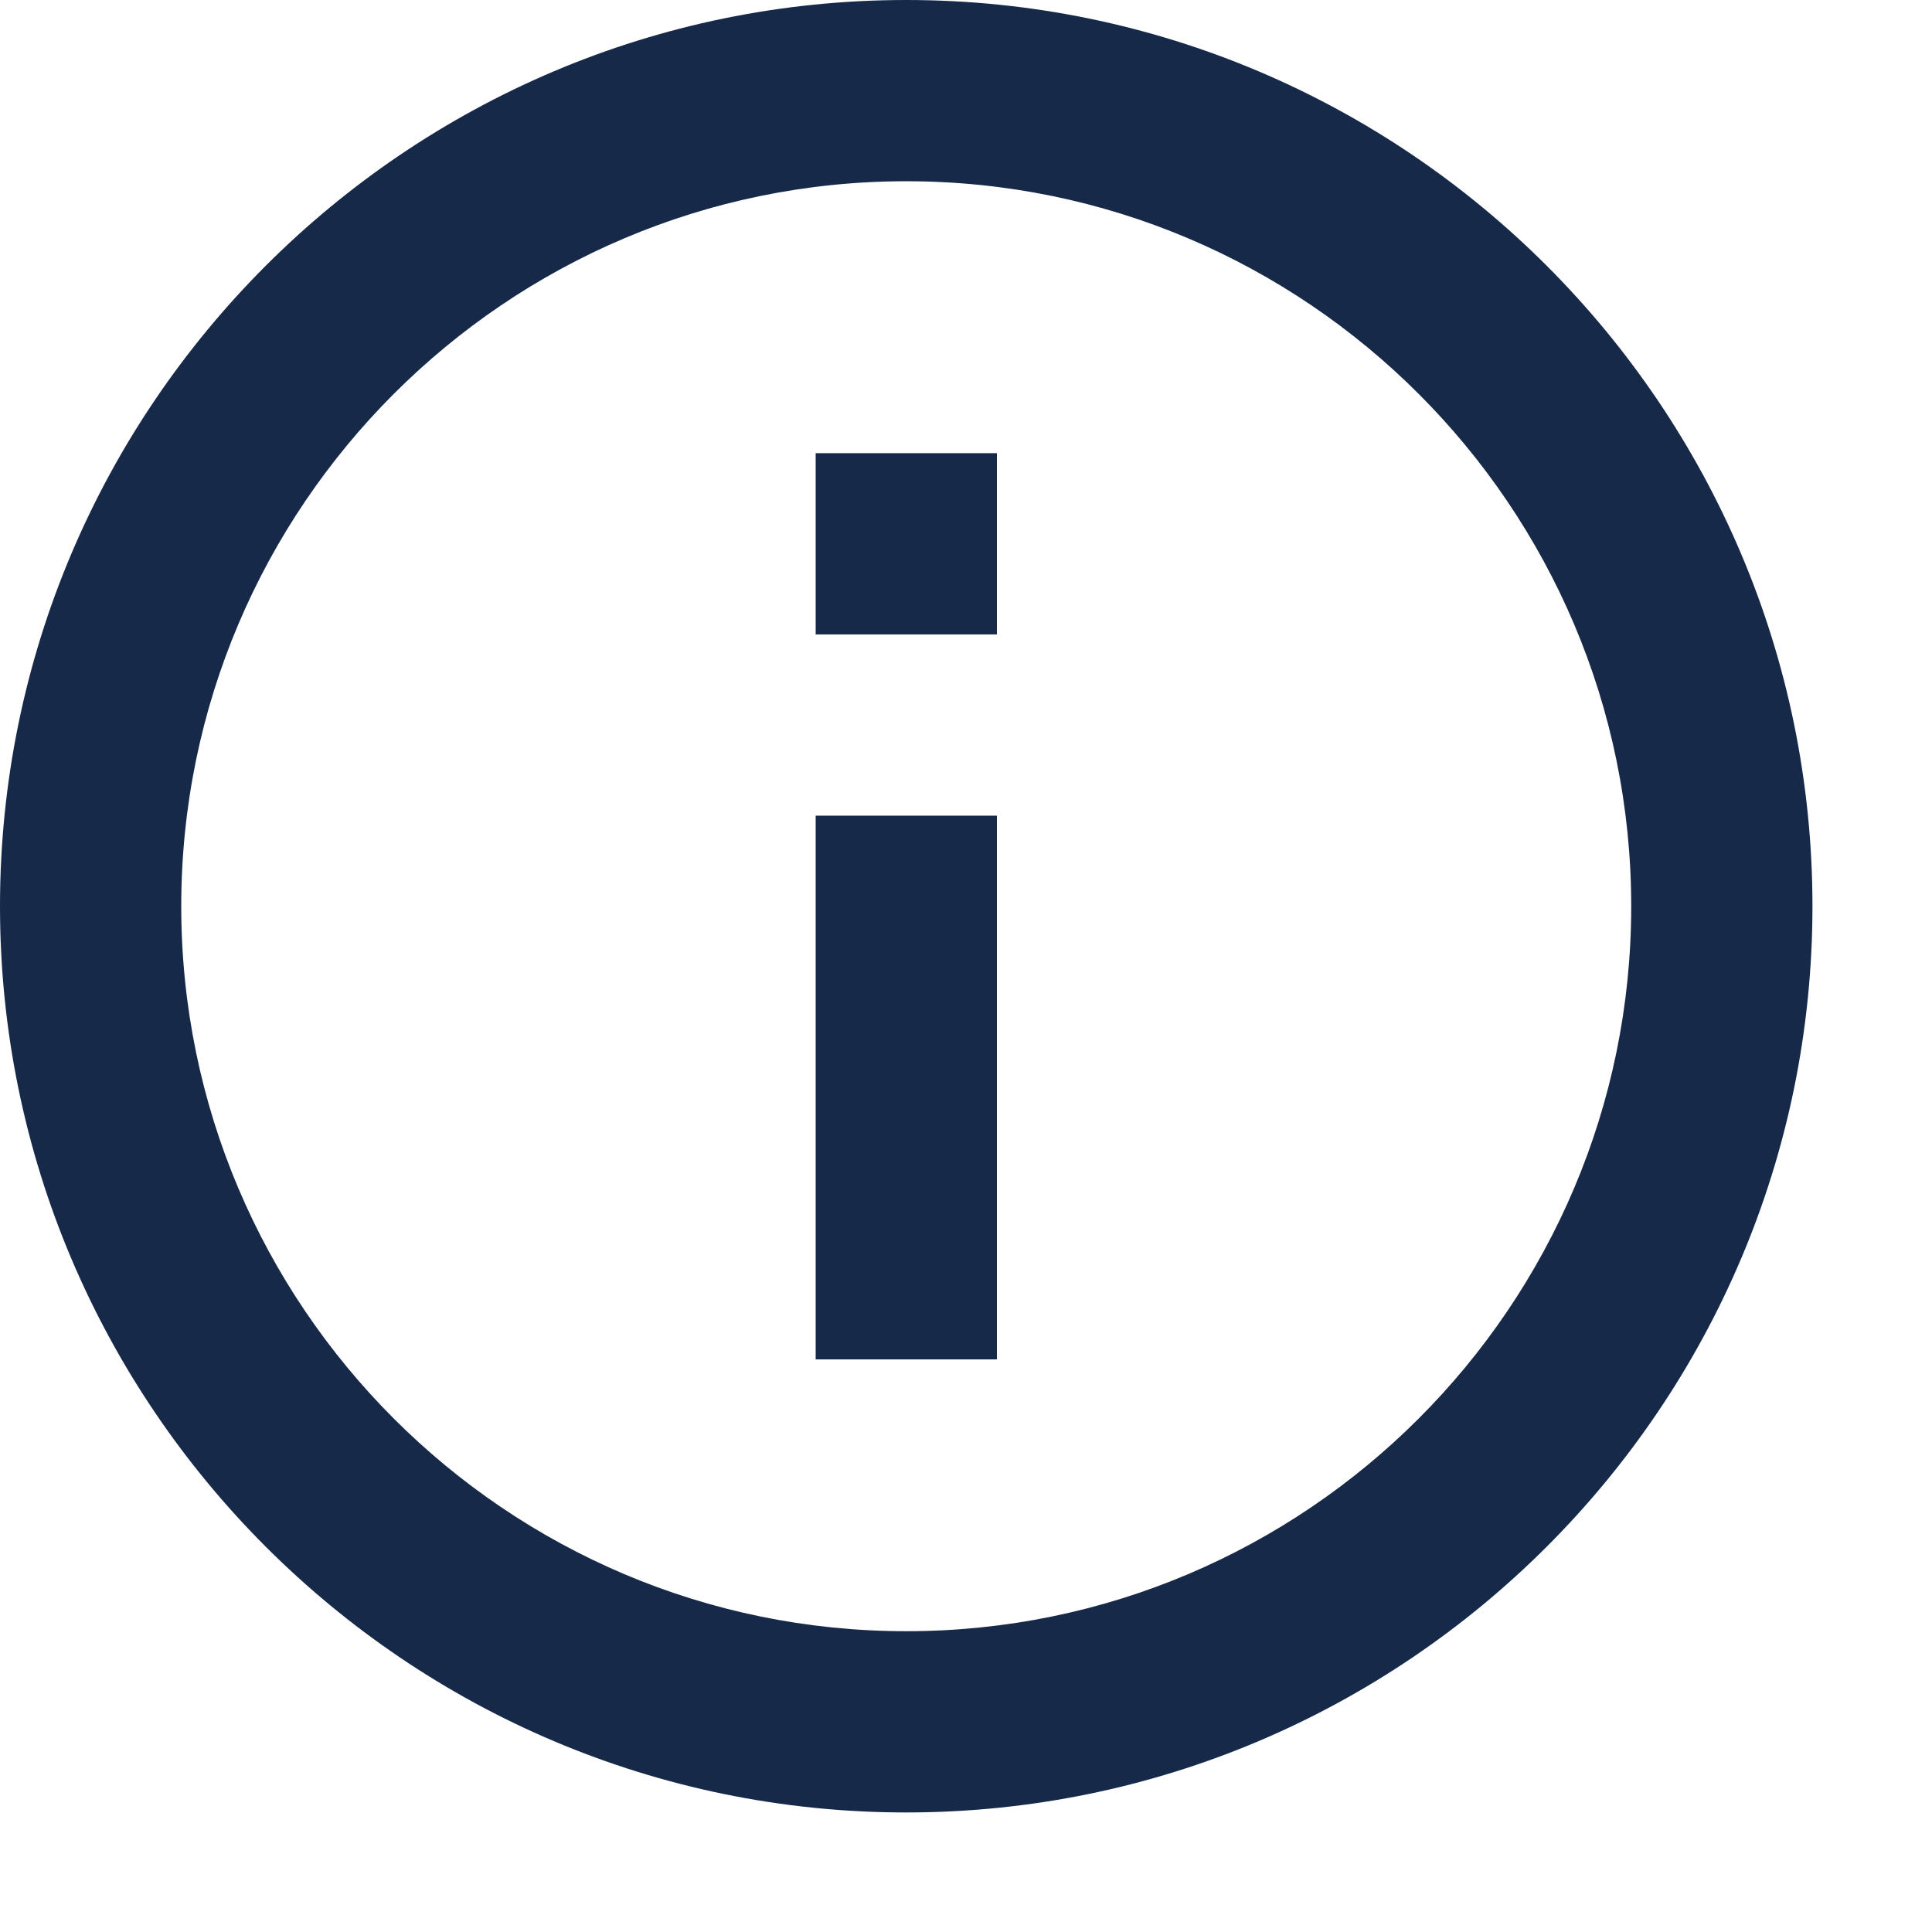
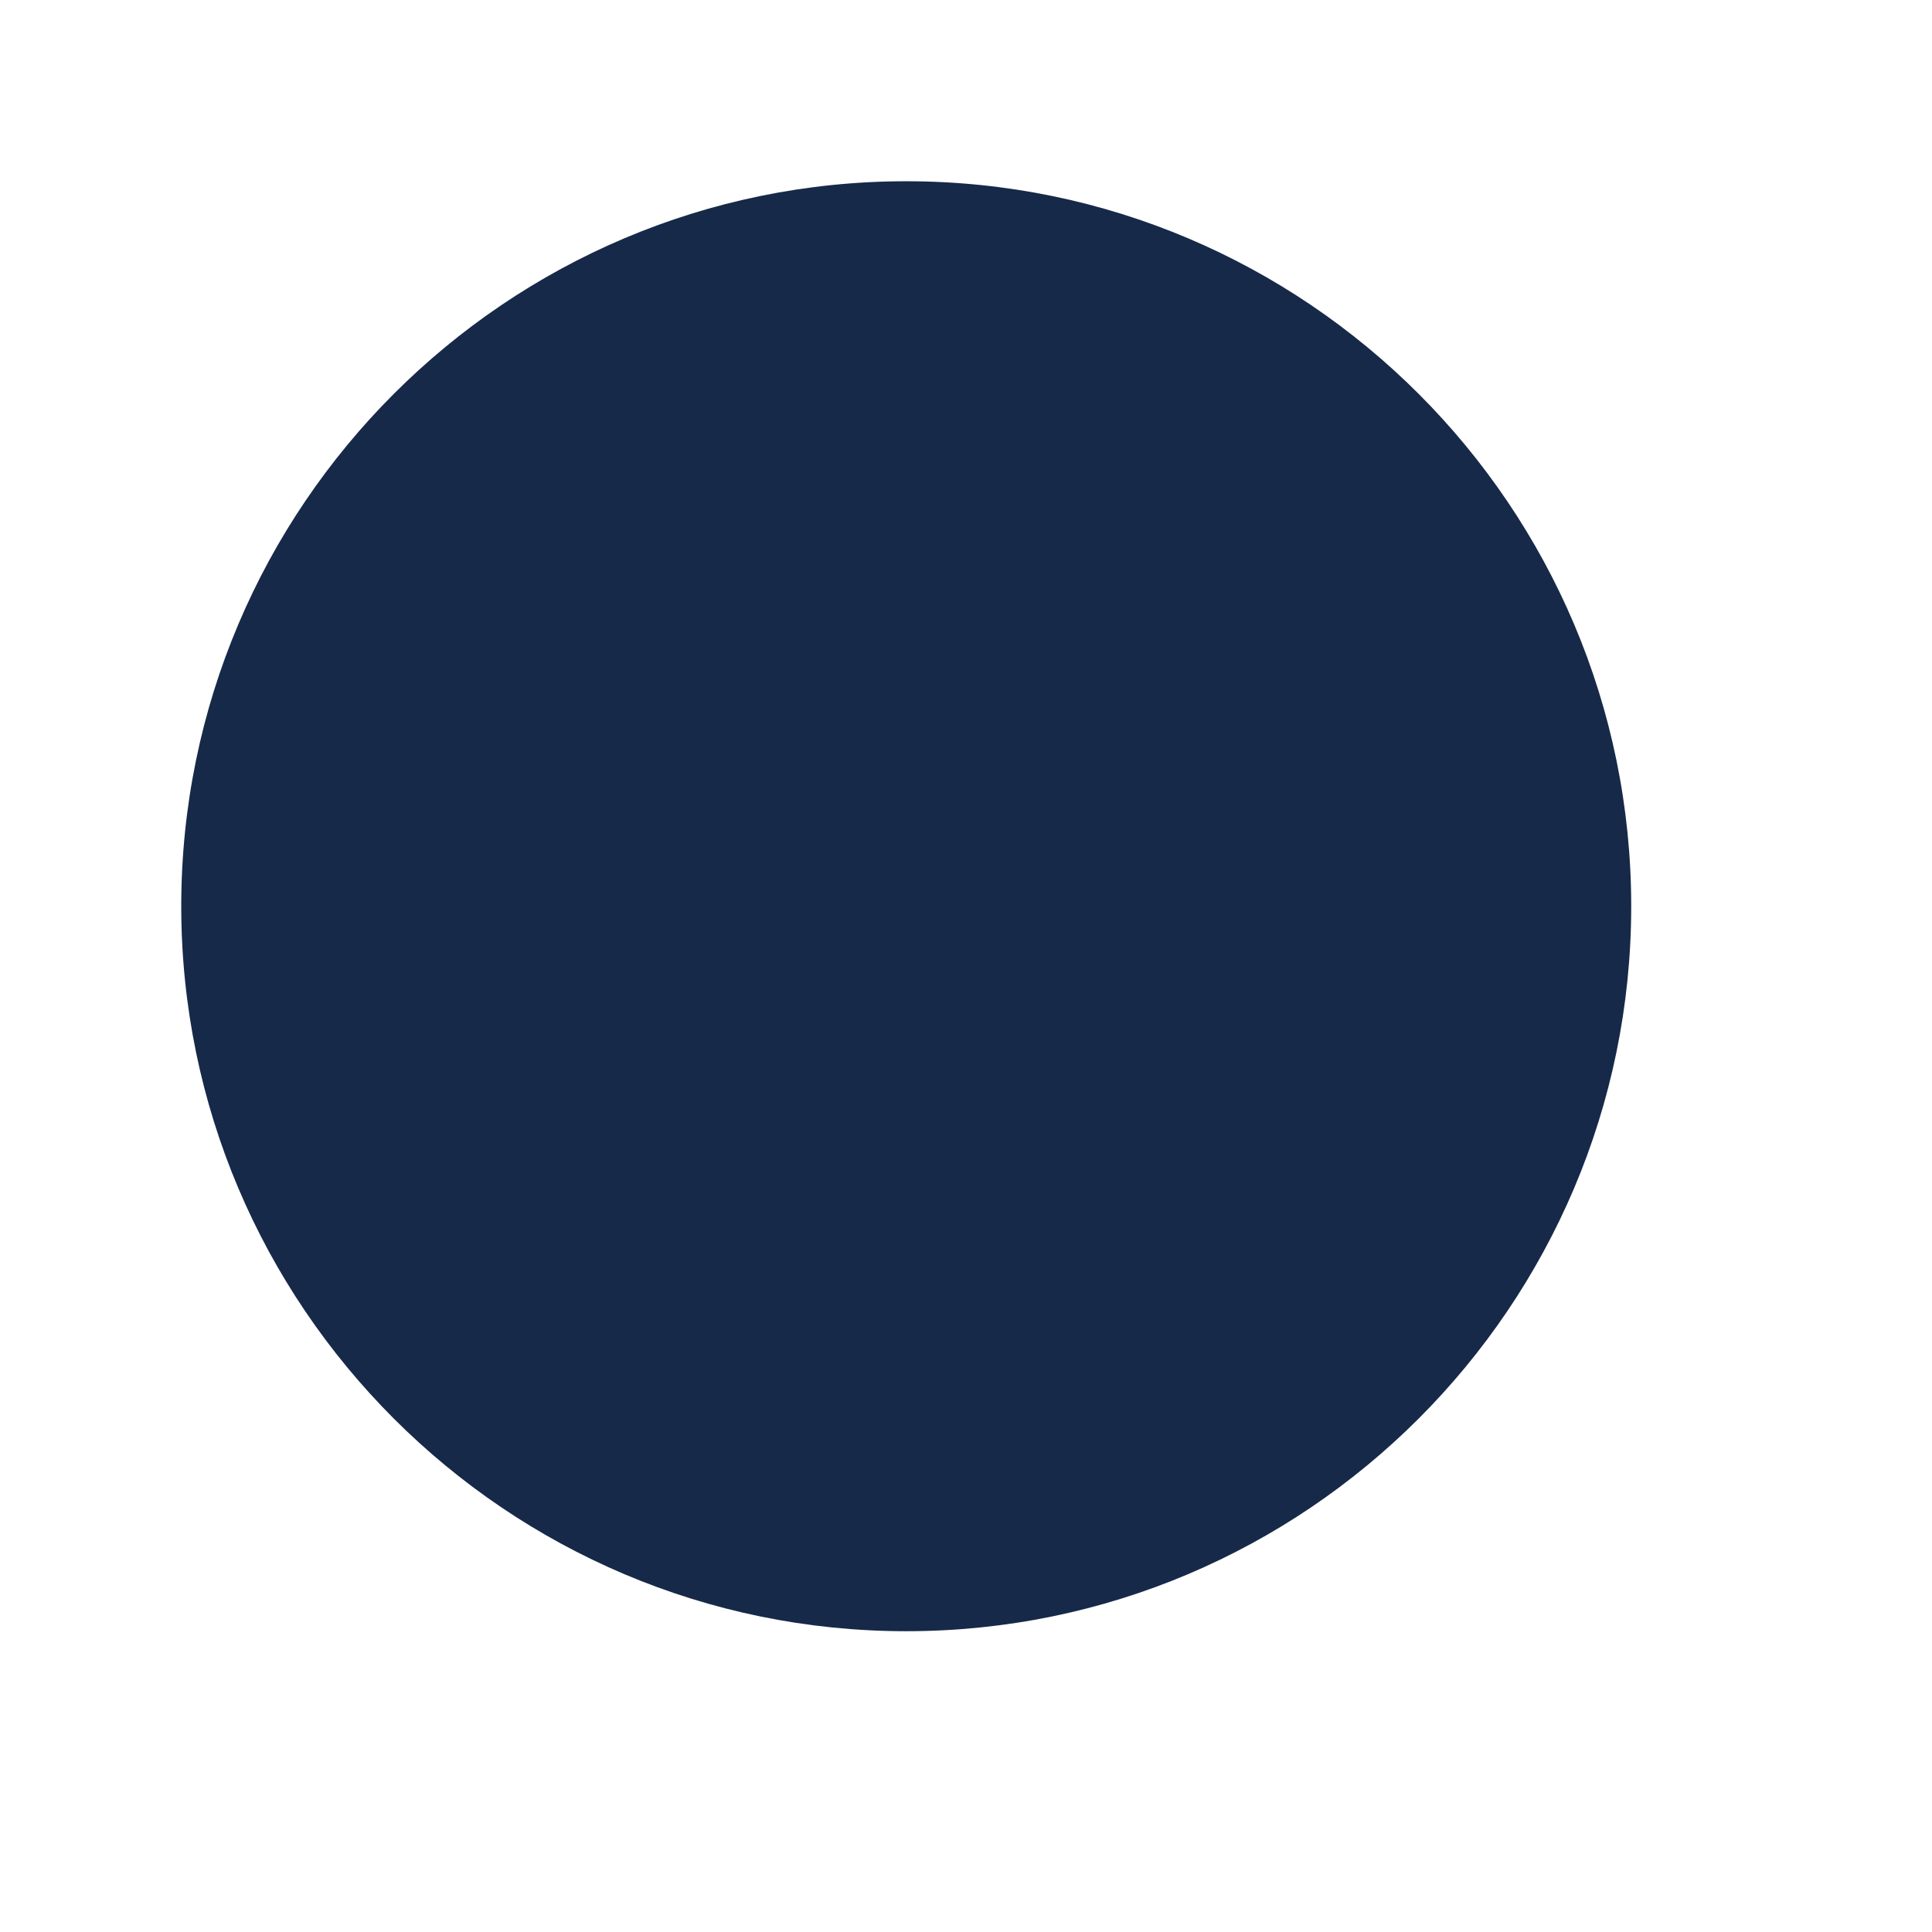
<svg xmlns="http://www.w3.org/2000/svg" fill="none" height="16" viewBox="0 0 16 16" width="16">
  <g fill="#172949">
-     <path d="m7.505 0c-4.138 0-7.505 3.367-7.505 7.505 0 4.138 3.367 7.505 7.505 7.505 4.138 0 7.505-3.367 7.505-7.505 0-4.138-3.367-7.505-7.505-7.505zm0 13.509c-3.311 0-6.004-2.694-6.004-6.004 0-3.311 2.694-6.004 6.004-6.004 3.311 0 6.004 2.694 6.004 6.004 0 3.311-2.694 6.004-6.004 6.004z" />
-     <path d="m6.755 6.755h1.501v4.503h-1.501zm0-3.002h1.501v1.501h-1.501z" />
+     <path d="m7.505 0zm0 13.509c-3.311 0-6.004-2.694-6.004-6.004 0-3.311 2.694-6.004 6.004-6.004 3.311 0 6.004 2.694 6.004 6.004 0 3.311-2.694 6.004-6.004 6.004z" />
  </g>
</svg>